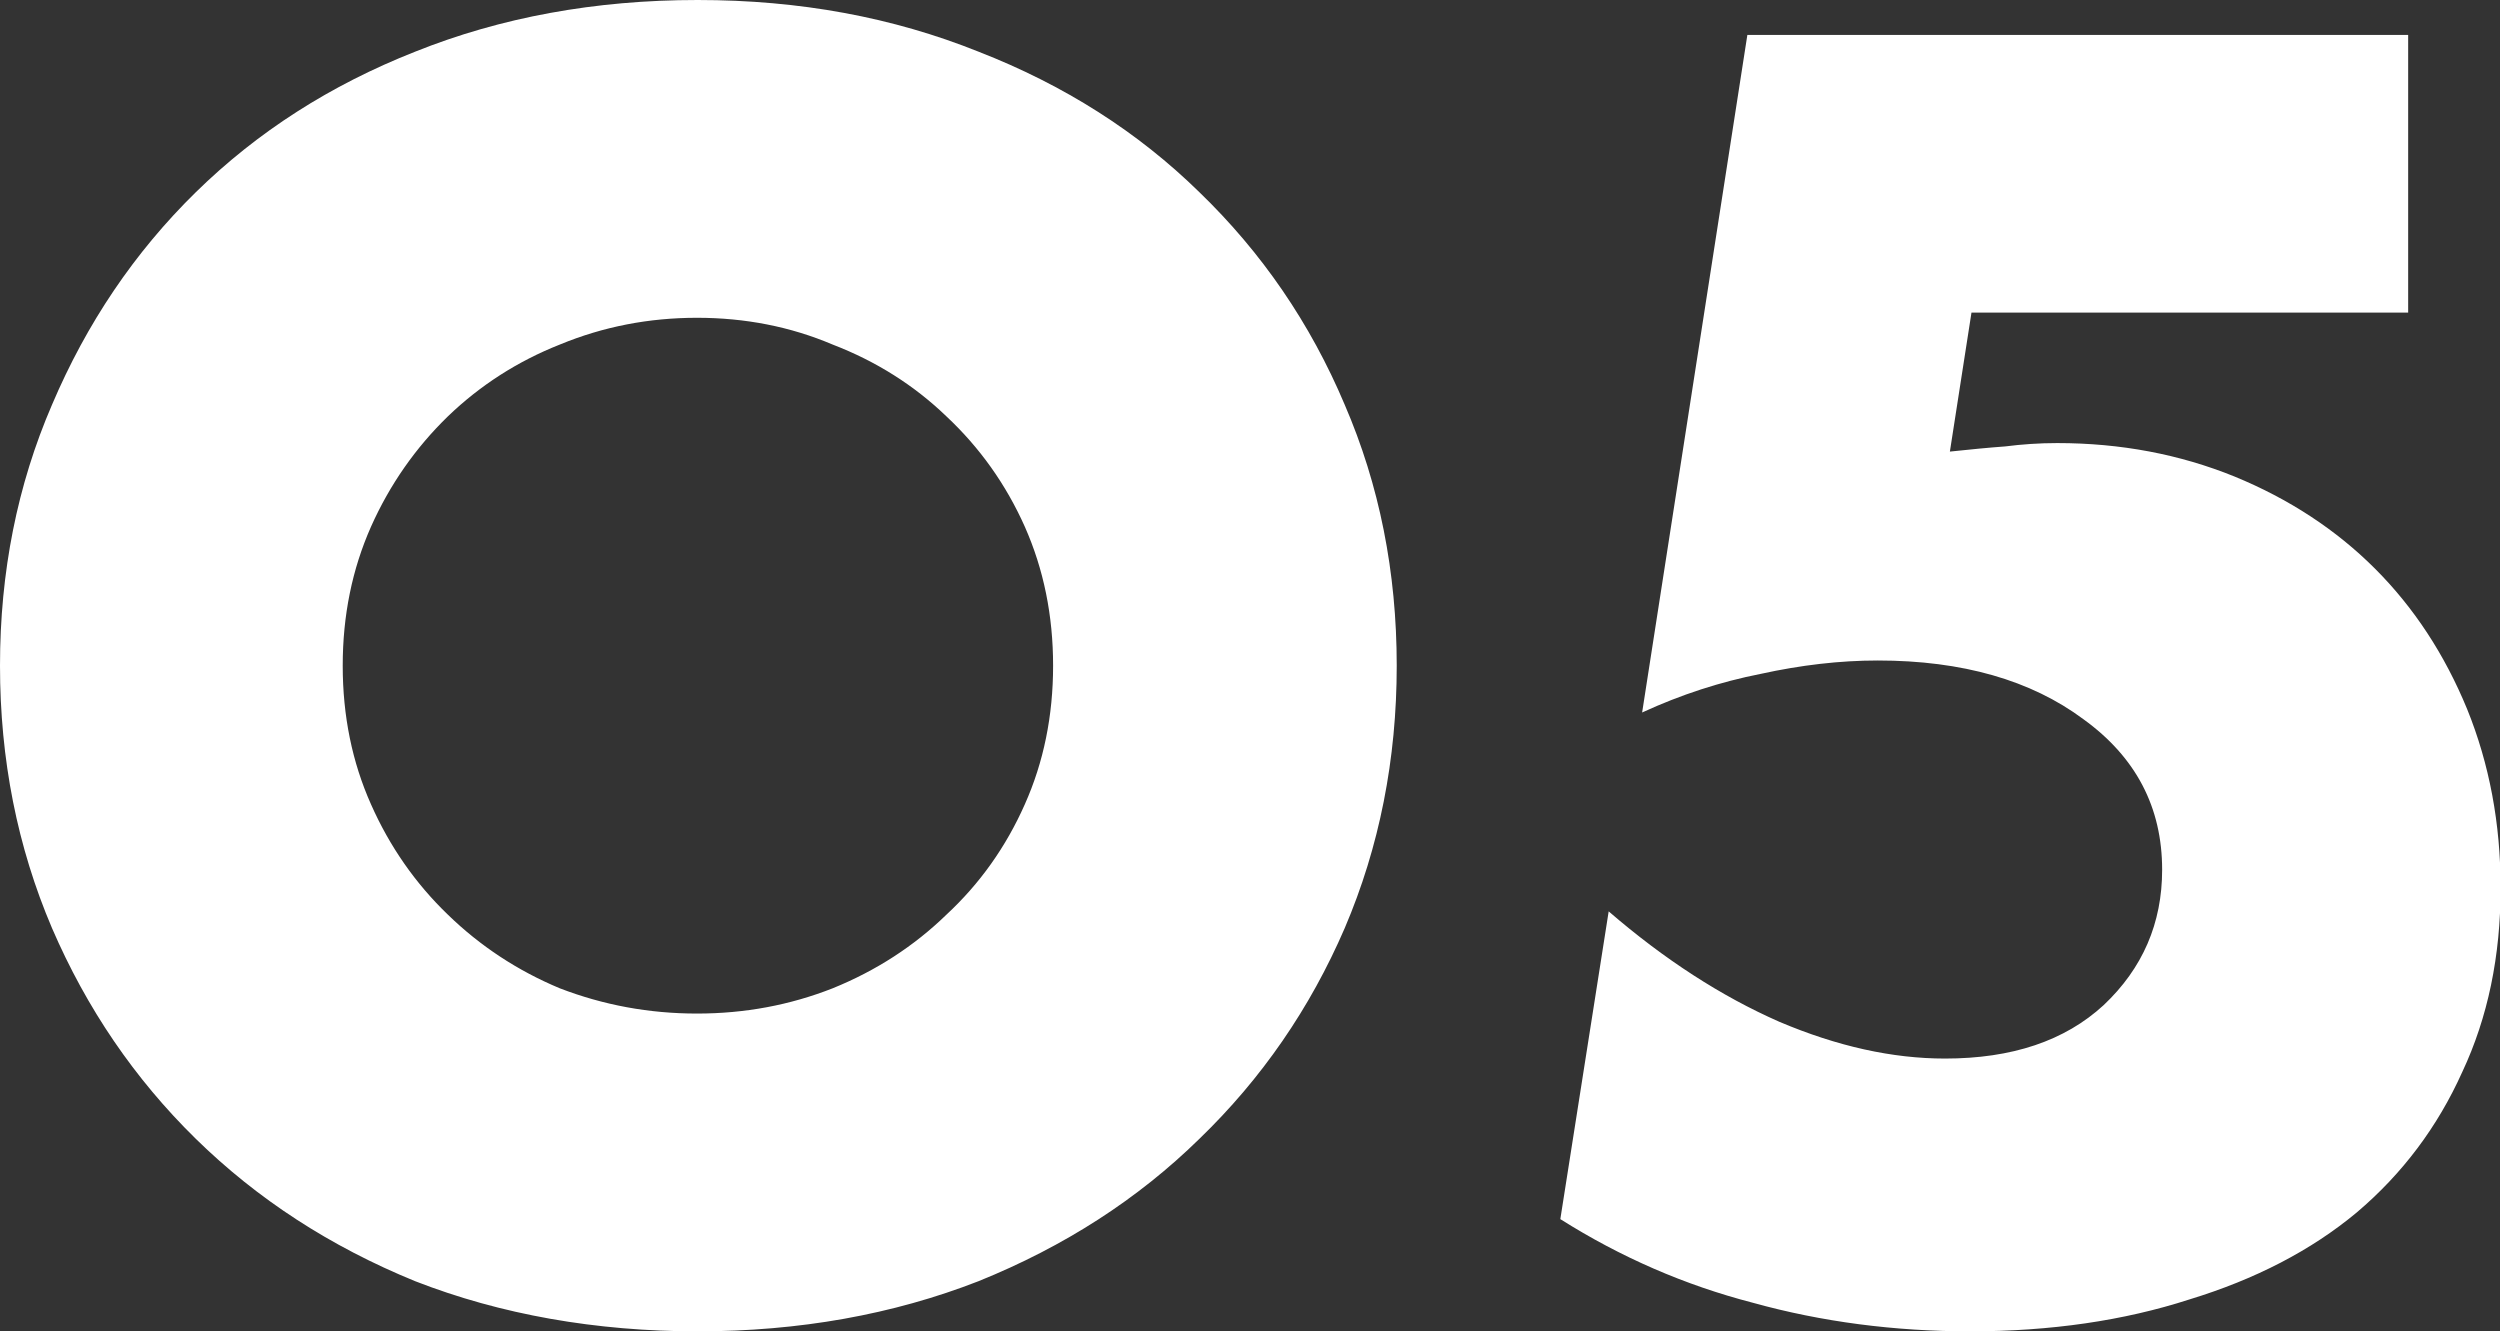
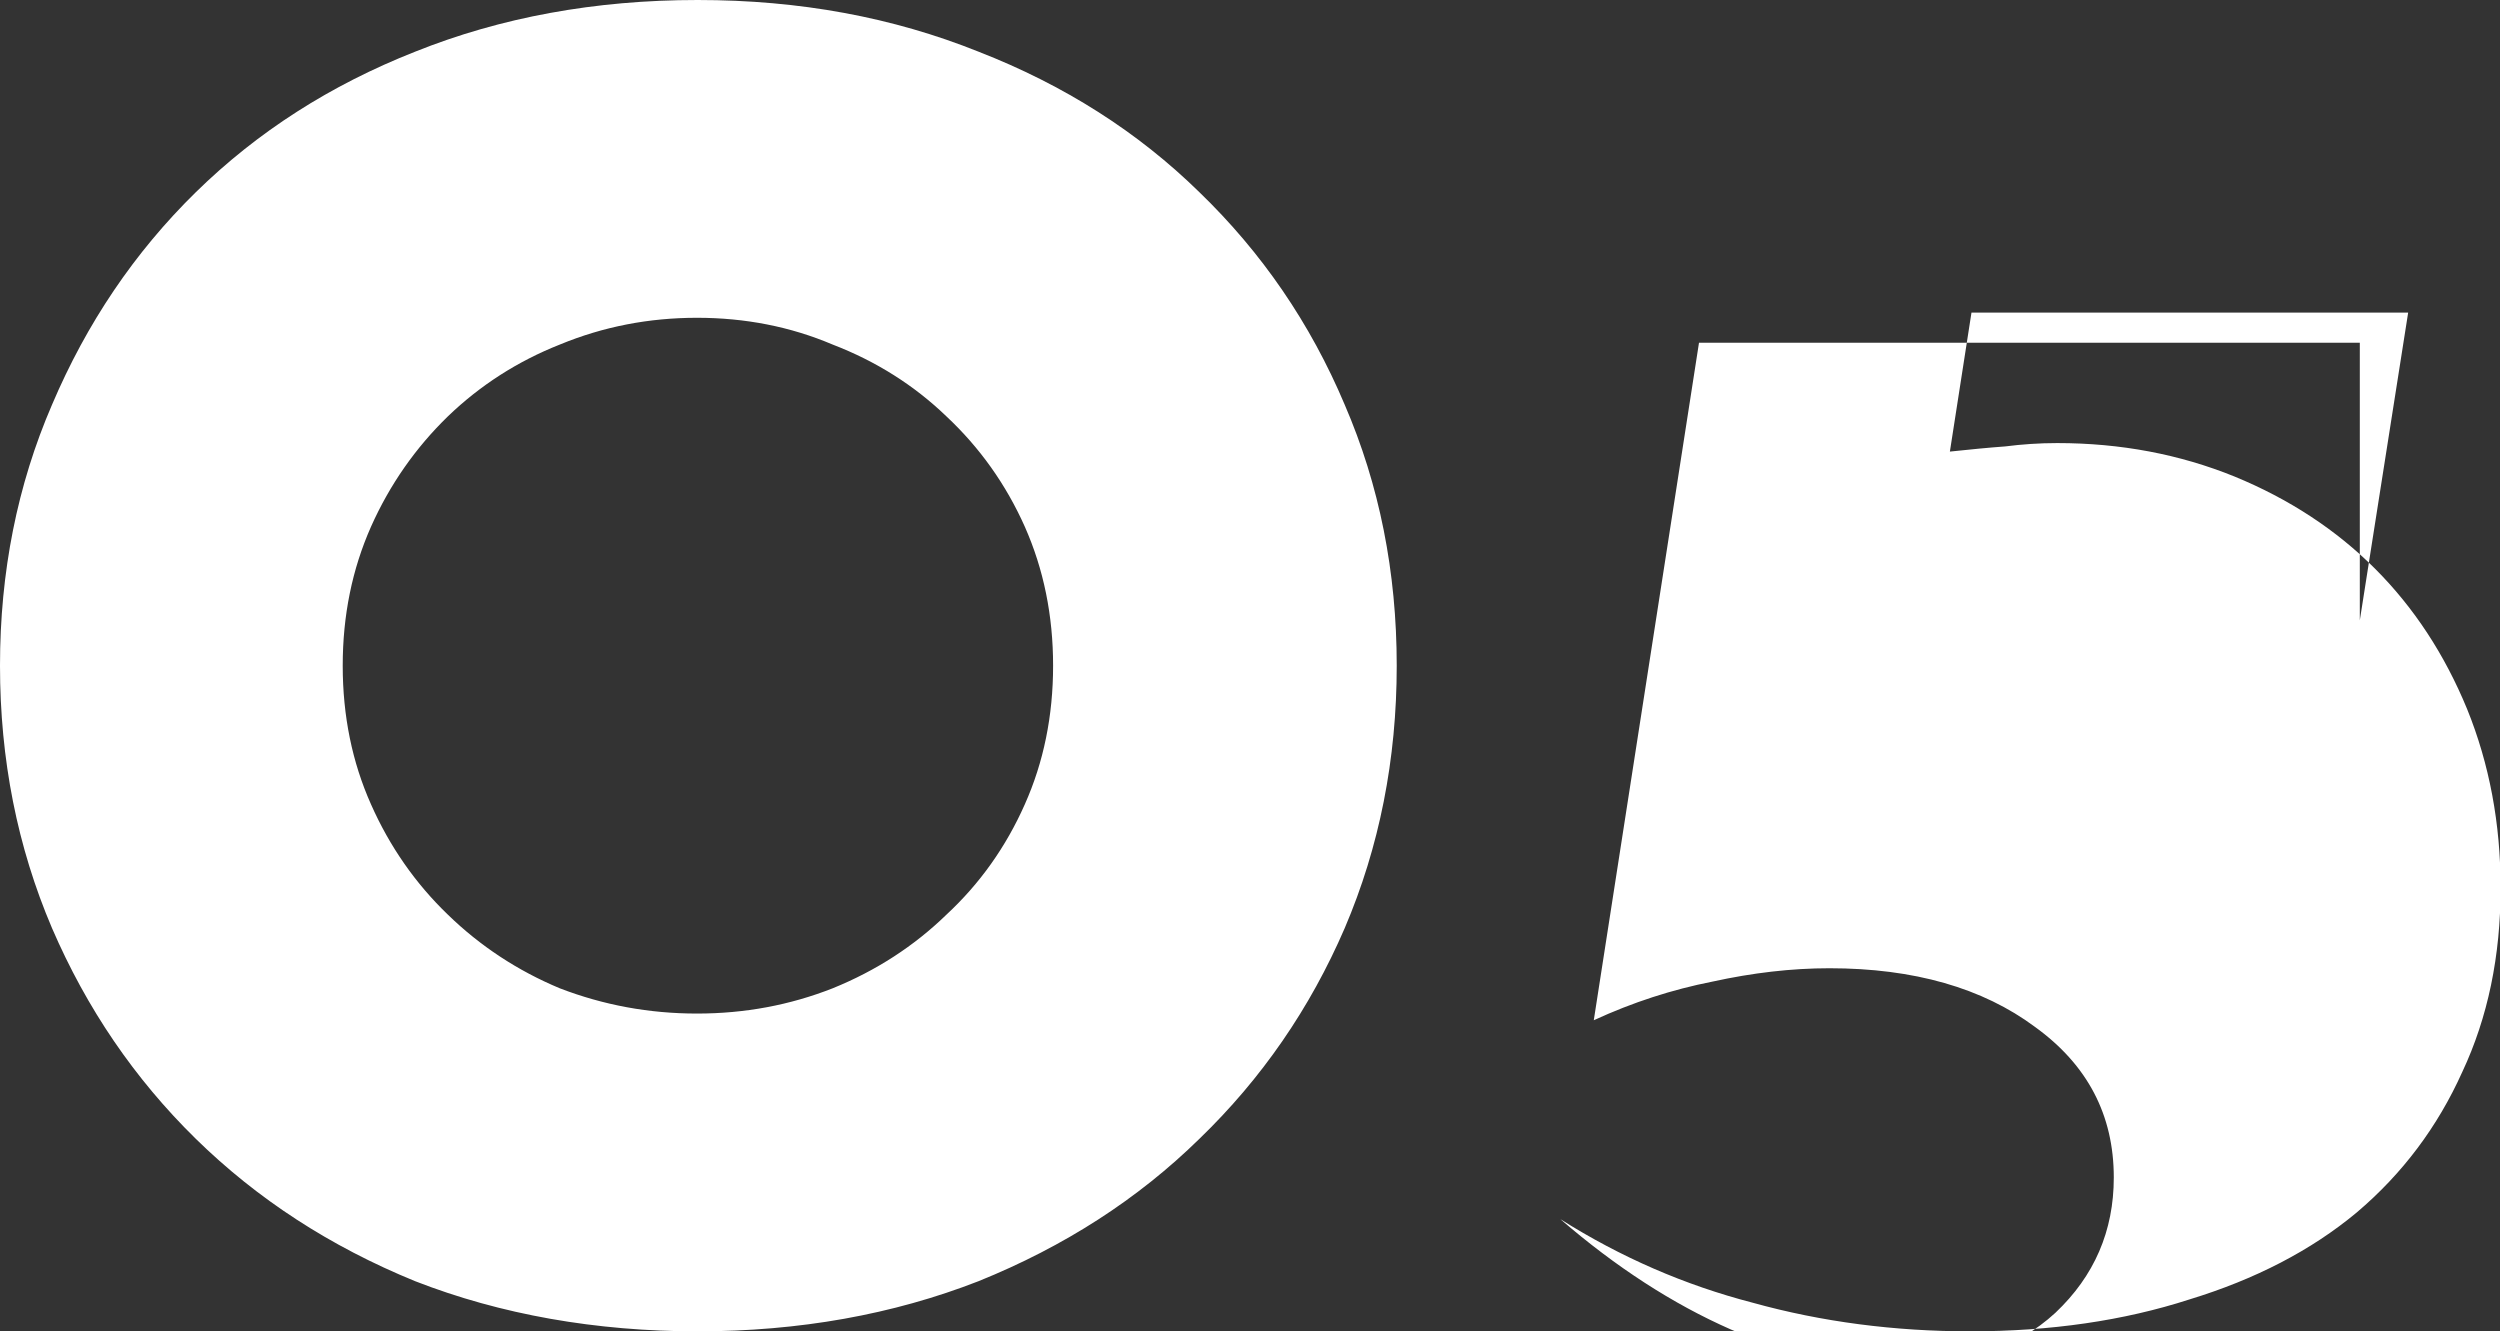
<svg xmlns="http://www.w3.org/2000/svg" id="_レイヤー_2" viewBox="0 0 82.21 43.78">
  <rect x="0" y="0" width="82.21" height="43.78" fill="#333333" stroke="none" />
  <defs>
    <style>.cls-1{fill:#fff;}</style>
  </defs>
  <g id="_レイヤー_1-2">
-     <path class="cls-1" d="M11.27,21.89c0,1.65.31,3.17.93,4.56.62,1.4,1.47,2.61,2.53,3.63,1.06,1.03,2.29,1.84,3.68,2.42,1.43.55,2.93.83,4.51.83s3.06-.28,4.46-.83c1.43-.58,2.68-1.39,3.74-2.42,1.1-1.02,1.96-2.23,2.58-3.63.62-1.39.93-2.91.93-4.56s-.31-3.17-.93-4.57c-.62-1.39-1.48-2.6-2.58-3.63-1.06-1.02-2.31-1.81-3.74-2.36-1.39-.59-2.88-.88-4.46-.88s-3.08.29-4.51.88c-1.39.55-2.62,1.34-3.68,2.36-1.06,1.03-1.91,2.24-2.53,3.63-.62,1.4-.93,2.92-.93,4.57ZM0,21.89c0-3.08.57-5.94,1.71-8.58,1.14-2.68,2.71-5.01,4.73-6.99,2.02-1.98,4.42-3.52,7.21-4.62,2.82-1.13,5.92-1.7,9.29-1.7s6.42.57,9.24,1.7c2.82,1.1,5.24,2.64,7.26,4.62,2.05,1.98,3.65,4.31,4.78,6.99,1.14,2.64,1.71,5.5,1.71,8.58s-.57,5.96-1.71,8.63c-1.14,2.64-2.73,4.95-4.78,6.93-2.02,1.98-4.44,3.54-7.26,4.68-2.82,1.1-5.9,1.65-9.24,1.65s-6.47-.55-9.29-1.65c-2.79-1.14-5.19-2.7-7.21-4.68-2.02-1.98-3.59-4.29-4.73-6.93-1.14-2.67-1.71-5.55-1.71-8.63ZM79.19,10.28h-14.36l-.71,4.57c.66-.07,1.27-.13,1.82-.17.55-.07,1.12-.11,1.71-.11,2.09,0,4.03.37,5.83,1.1,1.8.74,3.34,1.75,4.62,3.03,1.28,1.28,2.29,2.82,3.03,4.62.73,1.8,1.1,3.76,1.1,5.88,0,2.24-.42,4.26-1.26,6.05-.81,1.8-1.96,3.34-3.47,4.62-1.5,1.25-3.34,2.2-5.5,2.86-2.16.7-4.57,1.05-7.21,1.05-2.49,0-4.88-.31-7.15-.94-2.24-.58-4.35-1.5-6.33-2.75l1.59-10.12c1.83,1.58,3.7,2.79,5.61,3.63,1.91.81,3.72,1.21,5.45,1.21,2.2,0,3.94-.58,5.22-1.76,1.28-1.21,1.92-2.69,1.92-4.45,0-2.05-.86-3.7-2.59-4.95-1.72-1.28-3.98-1.93-6.76-1.93-1.25,0-2.53.15-3.85.44-1.32.26-2.62.68-3.9,1.27l3.46-22.28h21.73v9.13Z" />
+     <path class="cls-1" d="M11.27,21.89c0,1.65.31,3.17.93,4.56.62,1.4,1.47,2.61,2.53,3.63,1.06,1.03,2.29,1.84,3.68,2.42,1.43.55,2.93.83,4.51.83s3.06-.28,4.46-.83c1.43-.58,2.68-1.39,3.74-2.42,1.1-1.02,1.96-2.23,2.58-3.63.62-1.39.93-2.91.93-4.56s-.31-3.17-.93-4.57c-.62-1.39-1.48-2.6-2.58-3.63-1.06-1.02-2.31-1.81-3.74-2.36-1.39-.59-2.88-.88-4.46-.88s-3.08.29-4.51.88c-1.39.55-2.62,1.34-3.68,2.36-1.06,1.03-1.91,2.24-2.53,3.63-.62,1.4-.93,2.92-.93,4.57ZM0,21.89c0-3.08.57-5.94,1.71-8.58,1.14-2.68,2.71-5.01,4.73-6.99,2.02-1.98,4.42-3.52,7.21-4.62,2.82-1.13,5.92-1.7,9.29-1.7s6.42.57,9.24,1.7c2.82,1.1,5.24,2.64,7.26,4.62,2.05,1.98,3.65,4.31,4.78,6.99,1.14,2.64,1.71,5.5,1.71,8.58s-.57,5.96-1.71,8.63c-1.14,2.64-2.73,4.95-4.78,6.93-2.02,1.98-4.44,3.54-7.26,4.68-2.82,1.1-5.9,1.65-9.24,1.65s-6.47-.55-9.29-1.65c-2.79-1.14-5.19-2.7-7.21-4.68-2.02-1.98-3.59-4.29-4.73-6.93-1.14-2.67-1.71-5.55-1.71-8.63ZM79.19,10.28h-14.36l-.71,4.57c.66-.07,1.27-.13,1.82-.17.55-.07,1.12-.11,1.71-.11,2.09,0,4.03.37,5.83,1.1,1.8.74,3.34,1.75,4.62,3.03,1.28,1.28,2.29,2.82,3.03,4.62.73,1.8,1.1,3.76,1.1,5.88,0,2.24-.42,4.26-1.26,6.05-.81,1.8-1.96,3.34-3.47,4.62-1.5,1.25-3.34,2.2-5.5,2.86-2.16.7-4.57,1.05-7.21,1.05-2.49,0-4.88-.31-7.15-.94-2.24-.58-4.35-1.5-6.33-2.75c1.83,1.58,3.7,2.79,5.61,3.63,1.91.81,3.72,1.21,5.45,1.21,2.2,0,3.94-.58,5.22-1.76,1.28-1.21,1.92-2.69,1.92-4.45,0-2.05-.86-3.7-2.59-4.95-1.72-1.28-3.98-1.93-6.76-1.93-1.25,0-2.53.15-3.85.44-1.32.26-2.62.68-3.9,1.27l3.46-22.28h21.73v9.13Z" />
  </g>
</svg>